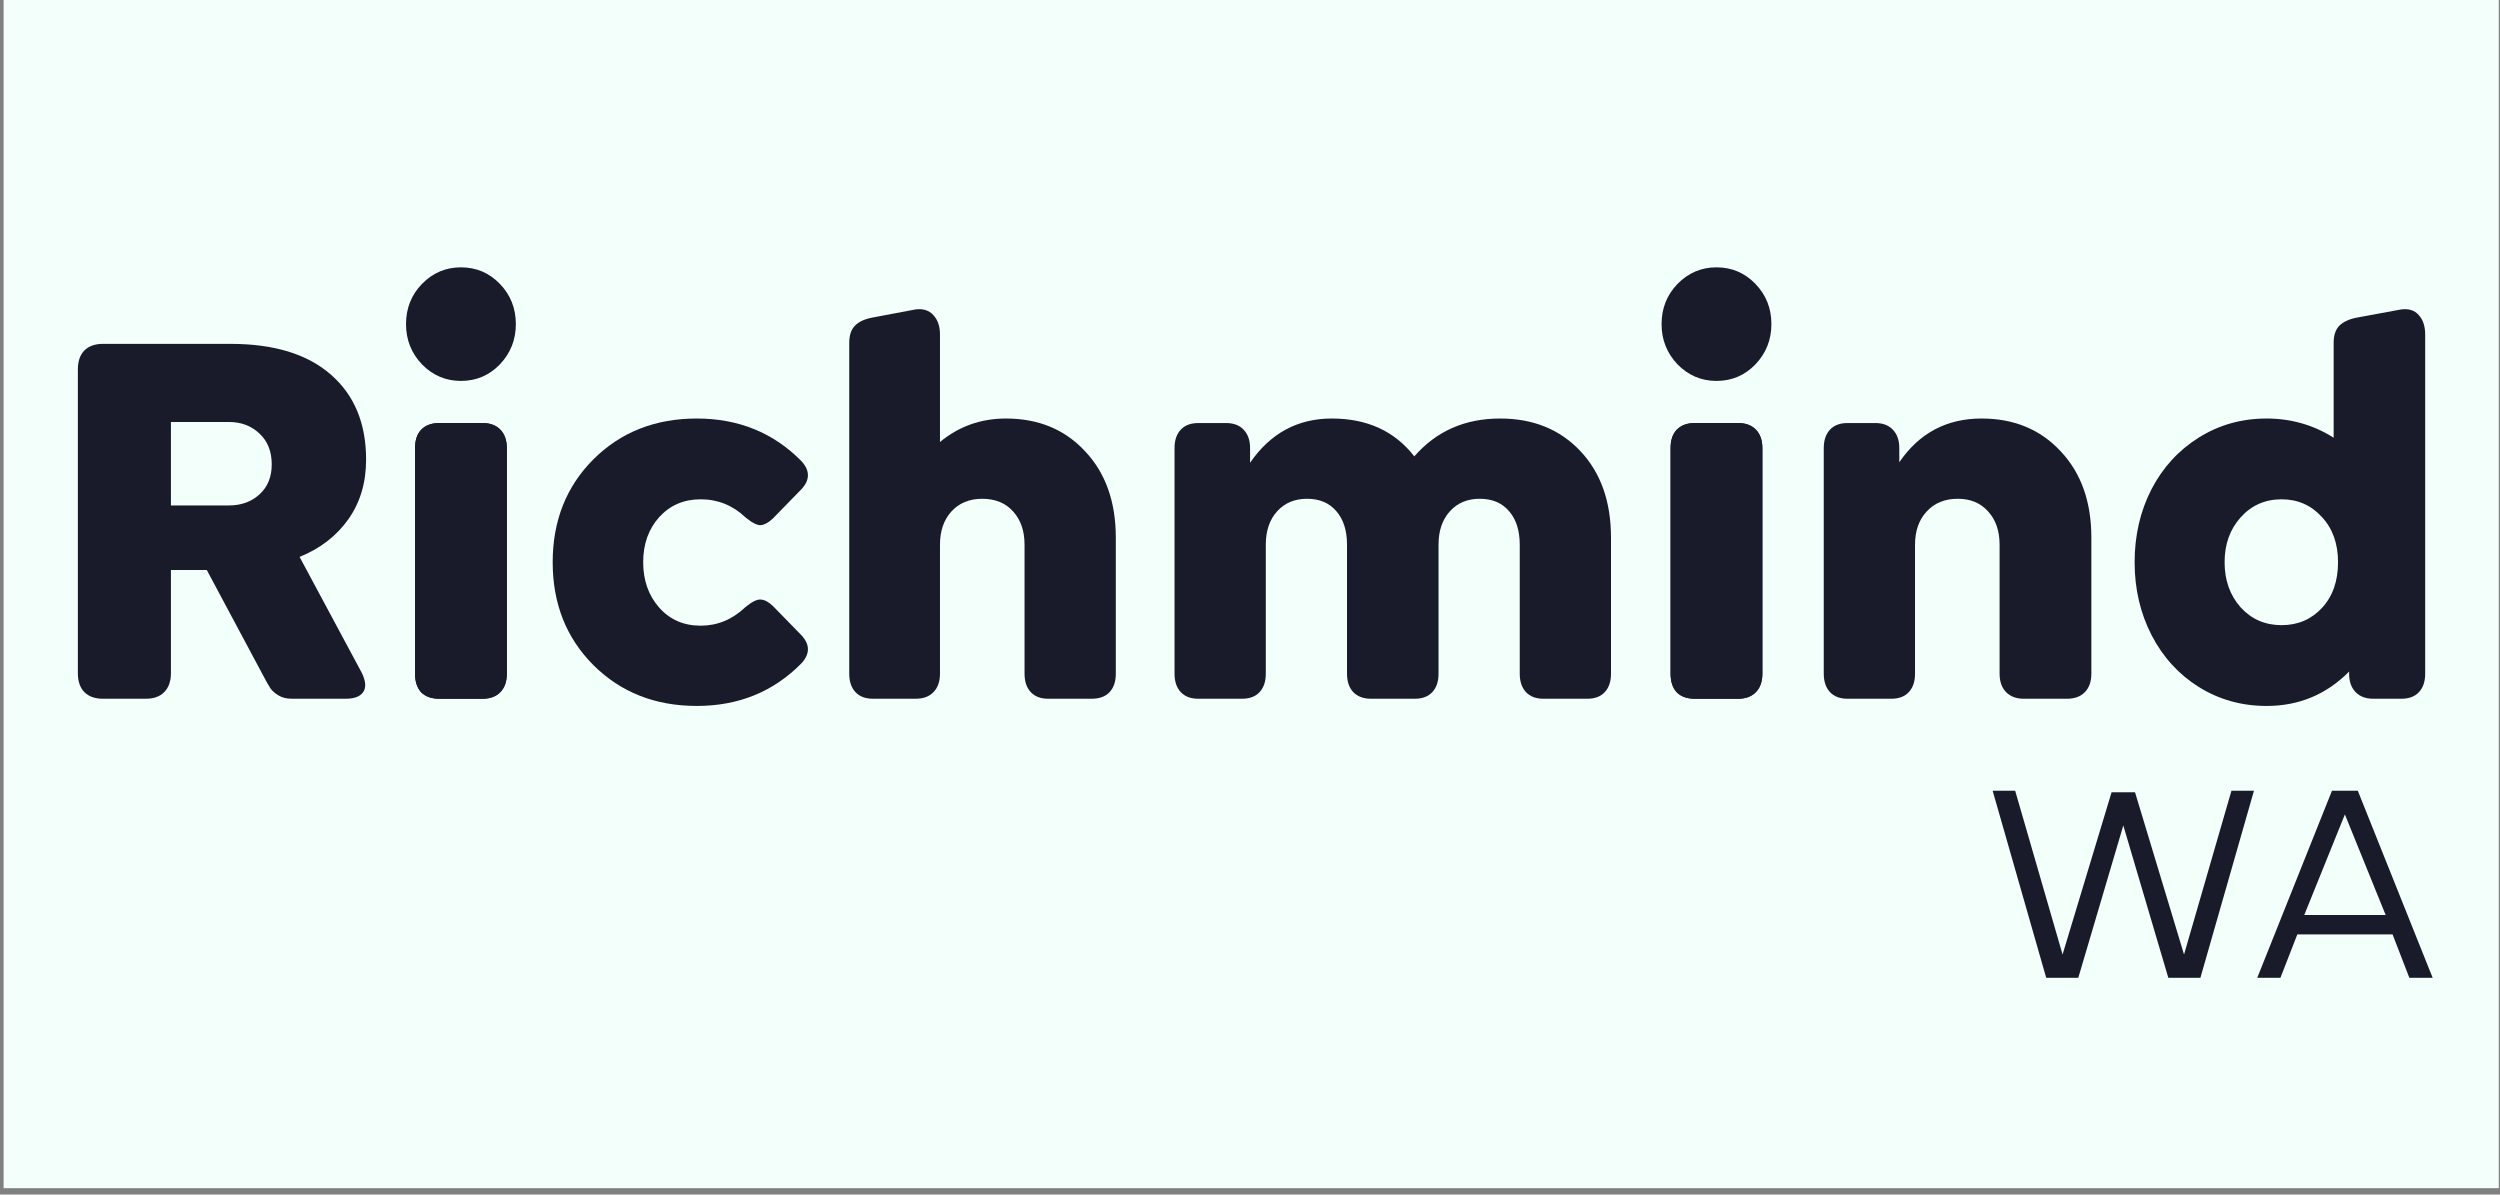
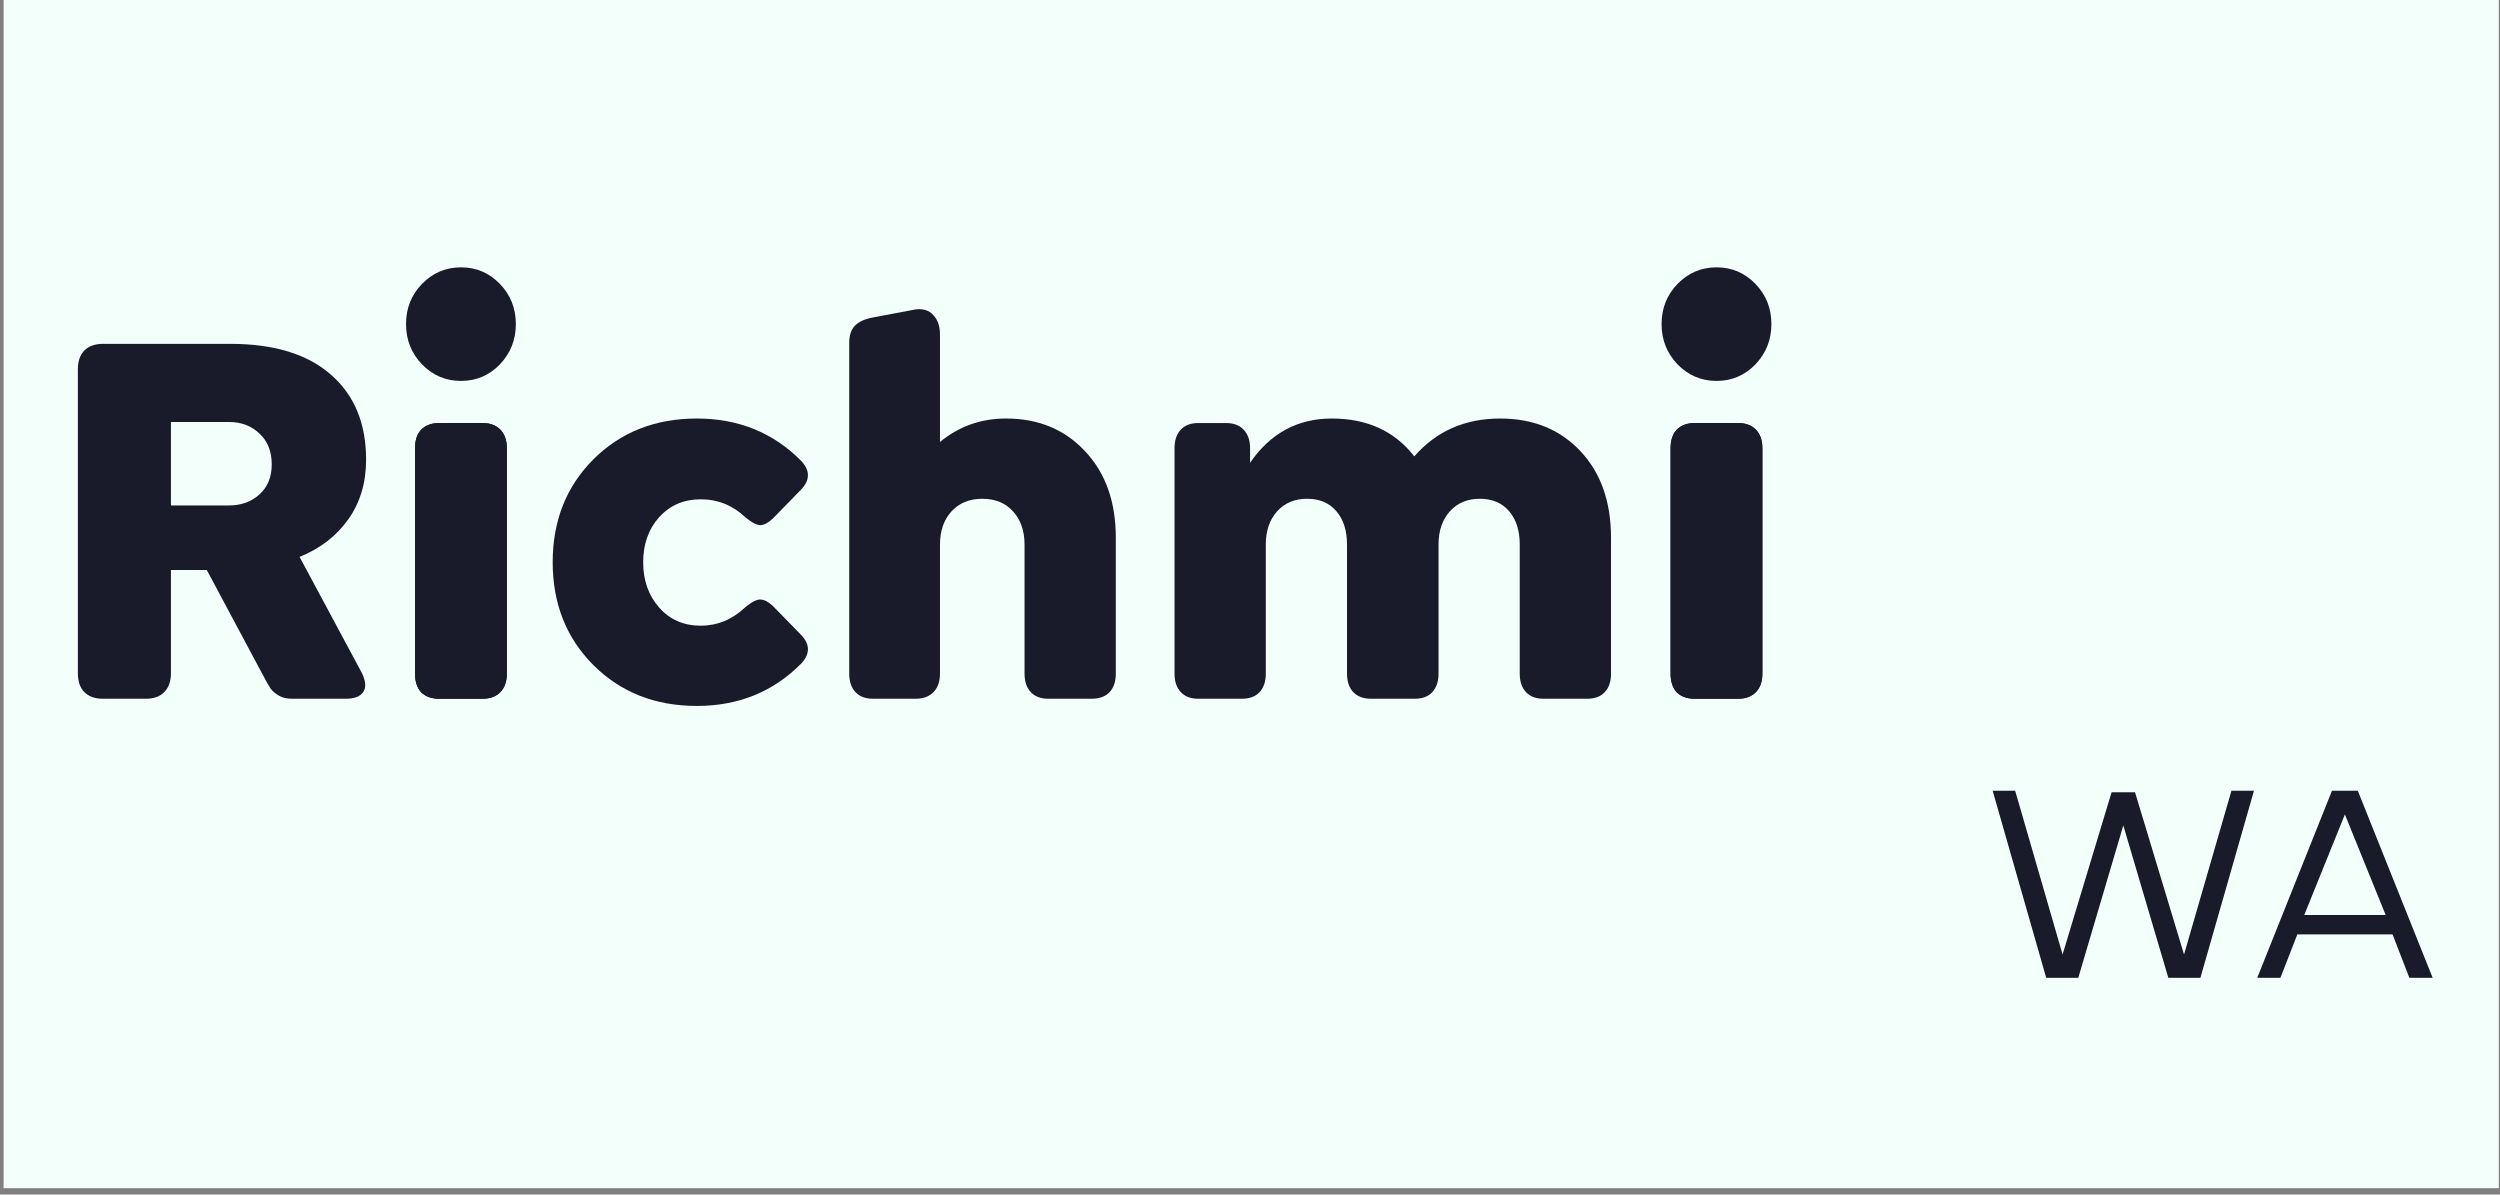
<svg xmlns="http://www.w3.org/2000/svg" width="383" height="183" viewBox="0 0 383 183" fill="none">
  <rect x="0" y="0" width="383" height="183" fill="#808080" stroke="none" />
  <rect width="382.261" height="182.029" transform="translate(0.551)" fill="#F3FFFB" />
-   <path d="M367.824 47.411C369.009 47.247 369.917 47.533 370.549 48.269C371.208 48.977 371.537 49.971 371.537 51.25V103.209C371.537 104.407 371.221 105.346 370.589 106.027C369.957 106.708 369.062 107.048 367.903 107.048H363.598C362.439 107.048 361.531 106.708 360.873 106.027C360.214 105.346 359.885 104.407 359.885 103.209V102.882C356.409 106.395 352.196 108.151 347.246 108.151C343.428 108.151 339.966 107.184 336.859 105.251C333.778 103.318 331.369 100.676 329.631 97.327C327.893 93.95 327.024 90.219 327.024 86.134C327.024 82.049 327.88 78.332 329.591 74.983C331.329 71.633 333.738 68.992 336.819 67.058C339.926 65.098 343.402 64.117 347.246 64.117C350.985 64.117 354.408 65.098 357.515 67.058V52.517C357.515 51.346 357.818 50.461 358.424 49.862C359.056 49.263 359.977 48.854 361.189 48.636L367.824 47.411ZM349.537 95.774C352.038 95.774 354.105 94.889 355.738 93.119C357.371 91.349 358.187 89.021 358.187 86.134C358.187 83.275 357.357 80.96 355.698 79.19C354.066 77.393 352.012 76.494 349.537 76.494C347.009 76.494 344.916 77.42 343.257 79.272C341.625 81.096 340.808 83.384 340.808 86.134C340.808 88.885 341.625 91.186 343.257 93.038C344.916 94.862 347.009 95.774 349.537 95.774Z" fill="#191B2A" />
-   <path d="M303.572 64.117C308.548 64.117 312.59 65.791 315.697 69.141C318.831 72.463 320.397 76.875 320.397 82.376V103.208C320.397 104.406 320.068 105.346 319.41 106.026C318.752 106.707 317.843 107.048 316.685 107.048H310.049C308.891 107.048 307.982 106.707 307.324 106.026C306.666 105.346 306.337 104.406 306.337 103.208V83.438C306.337 81.341 305.757 79.652 304.599 78.373C303.44 77.065 301.887 76.412 299.938 76.412C297.937 76.412 296.344 77.065 295.159 78.373C293.974 79.652 293.382 81.341 293.382 83.438V103.208C293.382 104.406 293.066 105.346 292.434 106.026C291.802 106.707 290.907 107.048 289.748 107.048H283.034C281.875 107.048 280.98 106.707 280.348 106.026C279.716 105.346 279.4 104.406 279.4 103.208V68.651C279.4 67.453 279.716 66.513 280.348 65.832C280.98 65.151 281.875 64.811 283.034 64.811H287.299C288.458 64.811 289.353 65.151 289.985 65.832C290.643 66.513 290.972 67.453 290.972 68.651V70.816C294.027 66.35 298.227 64.117 303.572 64.117Z" fill="#191B2A" />
  <path d="M262.965 58.358C260.648 58.358 258.66 57.513 257.001 55.825C255.369 54.109 254.552 52.053 254.552 49.657C254.552 47.233 255.369 45.178 257.001 43.489C258.66 41.801 260.648 40.956 262.965 40.956C265.309 40.956 267.297 41.801 268.929 43.489C270.562 45.178 271.378 47.233 271.378 49.657C271.378 52.053 270.562 54.109 268.929 55.825C267.297 57.513 265.309 58.358 262.965 58.358ZM259.647 107.048C258.462 107.048 257.541 106.721 256.883 106.068C256.251 105.387 255.935 104.434 255.935 103.208V68.651C255.935 67.426 256.251 66.486 256.883 65.833C257.541 65.152 258.462 64.811 259.647 64.811H266.283C267.441 64.811 268.35 65.152 269.008 65.833C269.666 66.513 269.995 67.453 269.995 68.651V103.208C269.995 104.407 269.666 105.346 269.008 106.027C268.35 106.708 267.441 107.048 266.283 107.048H259.647Z" fill="#191B2A" />
  <path d="M259.647 107.047C258.462 107.047 257.54 106.721 256.882 106.067C256.25 105.386 255.934 104.433 255.934 103.208V68.651C255.934 67.425 256.25 66.486 256.882 65.832C257.54 65.151 258.462 64.811 259.647 64.811H266.282C267.441 64.811 268.349 65.151 269.007 65.832C269.666 66.513 269.995 67.453 269.995 68.651V103.208C269.995 104.406 269.666 105.345 269.007 106.026C268.349 106.707 267.441 107.047 266.282 107.047H259.647Z" fill="#191B2A" />
  <path d="M229.823 64.117C234.878 64.117 238.973 65.778 242.106 69.1C245.24 72.422 246.806 76.847 246.806 82.376V103.208C246.806 104.406 246.49 105.346 245.858 106.026C245.226 106.707 244.331 107.048 243.173 107.048H236.458C235.3 107.048 234.404 106.707 233.772 106.026C233.14 105.346 232.825 104.406 232.825 103.208V83.438C232.825 81.286 232.285 79.584 231.205 78.332C230.126 77.052 228.625 76.412 226.703 76.412C224.807 76.412 223.279 77.052 222.121 78.332C220.962 79.612 220.383 81.314 220.383 83.438V103.208C220.383 104.406 220.067 105.346 219.435 106.026C218.803 106.707 217.908 107.048 216.749 107.048H210.035C208.876 107.048 207.968 106.707 207.31 106.026C206.678 105.346 206.362 104.406 206.362 103.208V83.438C206.362 81.286 205.822 79.584 204.742 78.332C203.663 77.052 202.162 76.412 200.24 76.412C198.344 76.412 196.817 77.052 195.658 78.332C194.5 79.612 193.92 81.314 193.92 83.438V103.208C193.92 104.406 193.604 105.346 192.972 106.026C192.34 106.707 191.445 107.048 190.287 107.048H183.572C182.414 107.048 181.518 106.707 180.886 106.026C180.254 105.346 179.938 104.406 179.938 103.208V68.651C179.938 67.453 180.254 66.513 180.886 65.832C181.518 65.151 182.414 64.811 183.572 64.811H187.838C188.996 64.811 189.892 65.151 190.524 65.832C191.182 66.513 191.511 67.453 191.511 68.651V70.897C194.618 66.377 198.792 64.117 204.031 64.117C209.456 64.117 213.669 66.05 216.67 69.917C220.041 66.05 224.425 64.117 229.823 64.117Z" fill="#191B2A" />
  <path d="M154.117 64.117C159.093 64.117 163.135 65.792 166.242 69.142C169.375 72.464 170.942 76.876 170.942 82.376V103.209C170.942 104.434 170.613 105.387 169.955 106.068C169.323 106.722 168.414 107.048 167.229 107.048H160.594C159.435 107.048 158.54 106.708 157.908 106.027C157.276 105.346 156.96 104.407 156.96 103.209V83.438C156.96 81.341 156.381 79.653 155.222 78.373C154.064 77.066 152.484 76.413 150.483 76.413C148.508 76.413 146.928 77.066 145.743 78.373C144.585 79.653 144.005 81.341 144.005 83.438V103.209C144.005 104.407 143.676 105.346 143.018 106.027C142.36 106.708 141.451 107.048 140.293 107.048H133.736C132.578 107.048 131.682 106.708 131.05 106.027C130.419 105.346 130.103 104.407 130.103 103.209V52.517C130.103 51.346 130.405 50.461 131.011 49.862C131.617 49.263 132.525 48.854 133.736 48.636L140.214 47.411C141.399 47.247 142.32 47.533 142.978 48.269C143.663 48.977 144.005 49.971 144.005 51.25V67.712C146.902 65.316 150.272 64.117 154.117 64.117Z" fill="#191B2A" />
  <path d="M106.751 108.15C100.378 108.15 95.099 106.067 90.912 101.901C86.752 97.734 84.672 92.479 84.672 86.134C84.672 79.789 86.752 74.533 90.912 70.366C95.099 66.2 100.378 64.117 106.751 64.117C113.149 64.117 118.494 66.295 122.786 70.652C124.129 72.123 124.103 73.58 122.707 75.023L118.402 79.435C117.744 80.061 117.125 80.401 116.546 80.456C115.993 80.483 115.216 80.088 114.215 79.271C112.267 77.419 109.976 76.493 107.343 76.493C104.763 76.493 102.643 77.406 100.984 79.23C99.352 81.055 98.535 83.356 98.535 86.134C98.535 88.911 99.352 91.226 100.984 93.078C102.617 94.929 104.736 95.855 107.343 95.855C109.923 95.855 112.214 94.902 114.215 92.996C115.216 92.179 115.993 91.798 116.546 91.852C117.125 91.879 117.744 92.206 118.402 92.833L122.707 97.244C124.103 98.687 124.129 100.144 122.786 101.615C118.494 105.972 113.149 108.15 106.751 108.15Z" fill="#191B2A" />
  <path d="M70.615 58.358C68.298 58.358 66.31 57.513 64.651 55.825C63.019 54.109 62.203 52.053 62.203 49.657C62.203 47.233 63.019 45.178 64.651 43.489C66.31 41.801 68.298 40.956 70.615 40.956C72.959 40.956 74.947 41.801 76.579 43.489C78.212 45.178 79.028 47.233 79.028 49.657C79.028 52.053 78.212 54.109 76.579 55.825C74.947 57.513 72.959 58.358 70.615 58.358ZM67.298 107.048C66.113 107.048 65.191 106.721 64.533 106.068C63.901 105.387 63.585 104.434 63.585 103.208V68.651C63.585 67.426 63.901 66.486 64.533 65.833C65.191 65.152 66.113 64.811 67.298 64.811H73.933C75.092 64.811 76 65.152 76.658 65.833C77.317 66.513 77.646 67.453 77.646 68.651V103.208C77.646 104.407 77.317 105.346 76.658 106.027C76 106.708 75.092 107.048 73.933 107.048H67.298Z" fill="#191B2A" />
  <path d="M67.298 107.047C66.113 107.047 65.191 106.721 64.533 106.067C63.901 105.386 63.585 104.433 63.585 103.208V68.651C63.585 67.425 63.901 66.486 64.533 65.832C65.191 65.151 66.113 64.811 67.298 64.811H73.933C75.092 64.811 76 65.151 76.658 65.832C77.317 66.513 77.646 67.453 77.646 68.651V103.208C77.646 104.406 77.317 105.345 76.658 106.026C76 106.707 75.092 107.047 73.933 107.047H67.298Z" fill="#191B2A" />
  <path d="M45.895 85.317L55.453 103.127C56.059 104.407 56.112 105.387 55.611 106.068C55.138 106.722 54.255 107.048 52.965 107.048H44.71C43.92 107.048 43.249 106.885 42.696 106.558C42.143 106.231 41.722 105.864 41.432 105.455C41.143 105.02 40.721 104.271 40.168 103.209L31.677 87.319H26.186V103.127C26.186 104.38 25.844 105.346 25.16 106.027C24.501 106.708 23.567 107.048 22.355 107.048H15.759C14.548 107.048 13.6 106.708 12.916 106.027C12.257 105.346 11.928 104.38 11.928 103.127V56.602C11.928 55.349 12.257 54.382 12.916 53.701C13.6 53.021 14.548 52.68 15.759 52.68H35.31C41.972 52.68 47.093 54.246 50.674 57.378C54.282 60.509 56.086 64.853 56.086 70.408C56.086 73.948 55.177 76.998 53.36 79.558C51.543 82.118 49.055 84.037 45.895 85.317ZM26.186 64.648V77.434H35.073C36.943 77.434 38.496 76.876 39.734 75.759C40.998 74.615 41.63 73.077 41.63 71.143C41.63 69.155 40.998 67.576 39.734 66.405C38.496 65.234 36.943 64.648 35.073 64.648H26.186Z" fill="#191B2A" />
  <path d="M351.952 143.15L349.361 149.796H345.811L357.257 121.141H361.215L372.682 149.796H369.112L366.541 143.15H351.952ZM359.236 124.771L353.013 140.174H365.48L359.236 124.771Z" fill="#191B2A" />
  <path d="M318.394 149.796H313.477L305.274 121.141H308.723L315.986 146.23L323.494 121.373H327.085L334.594 146.23L341.857 121.141H345.306L337.103 149.796H332.186L325.29 126.459L318.394 149.796Z" fill="#191B2A" />
</svg>